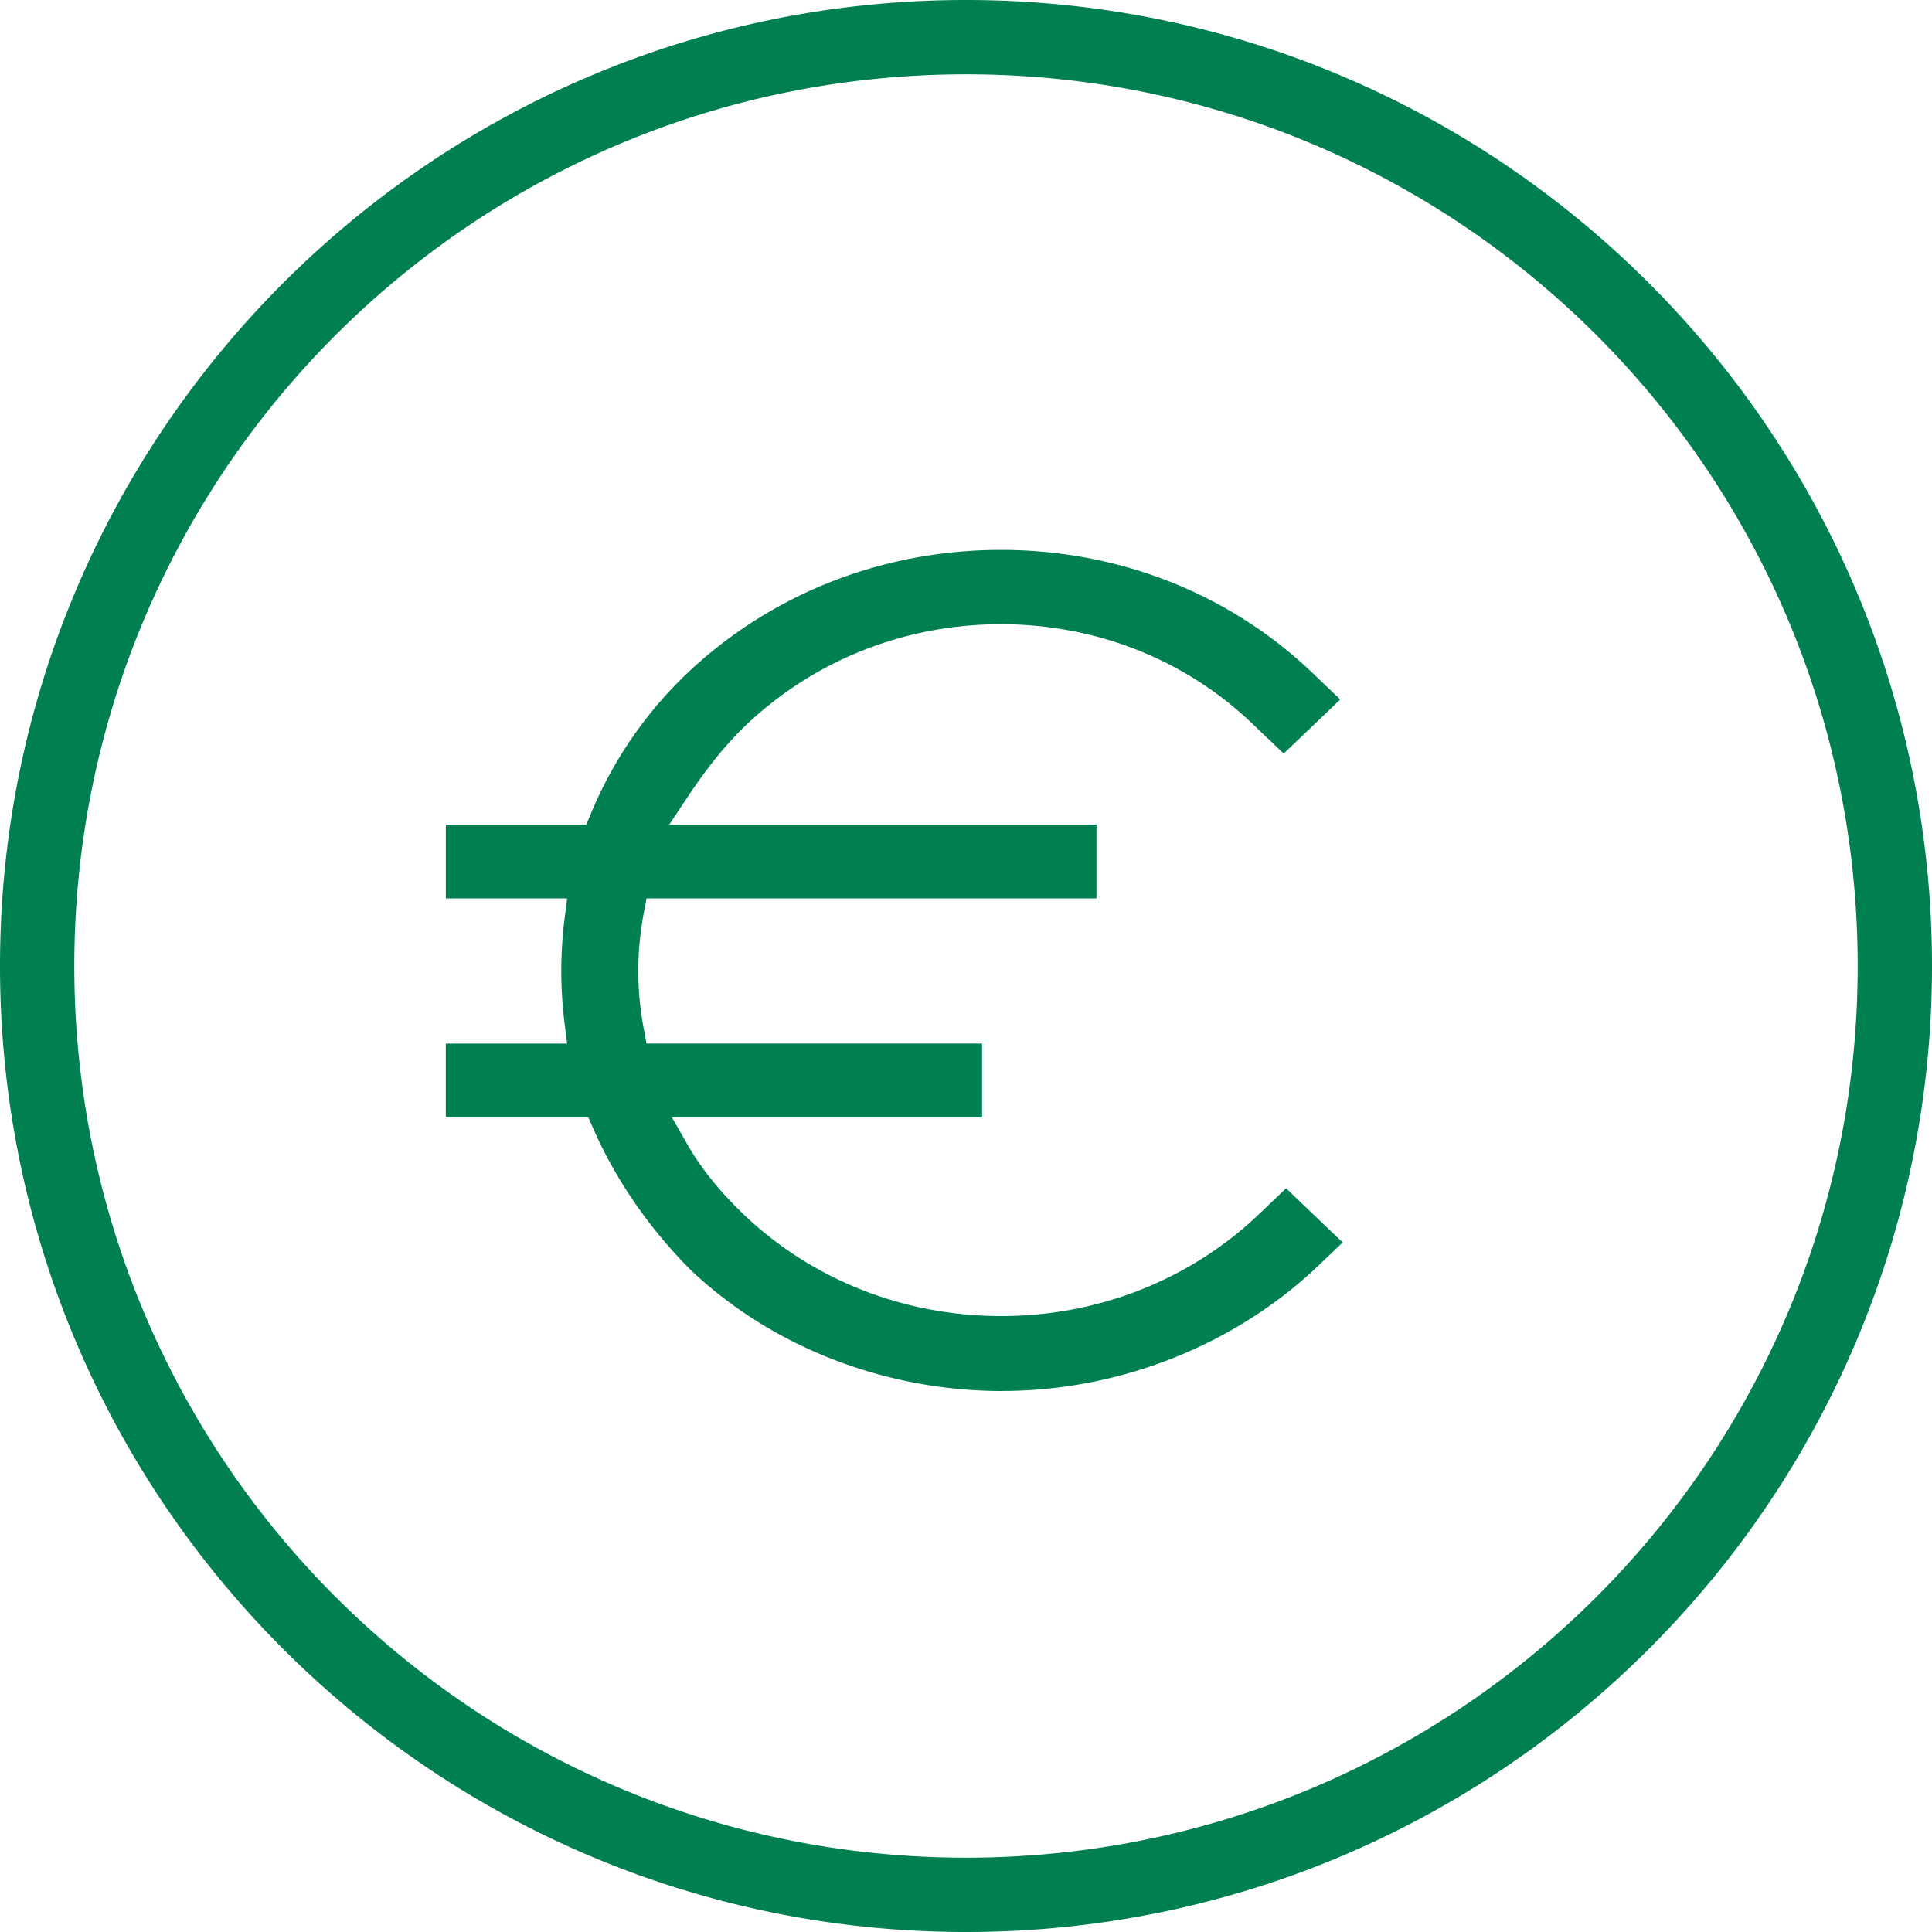
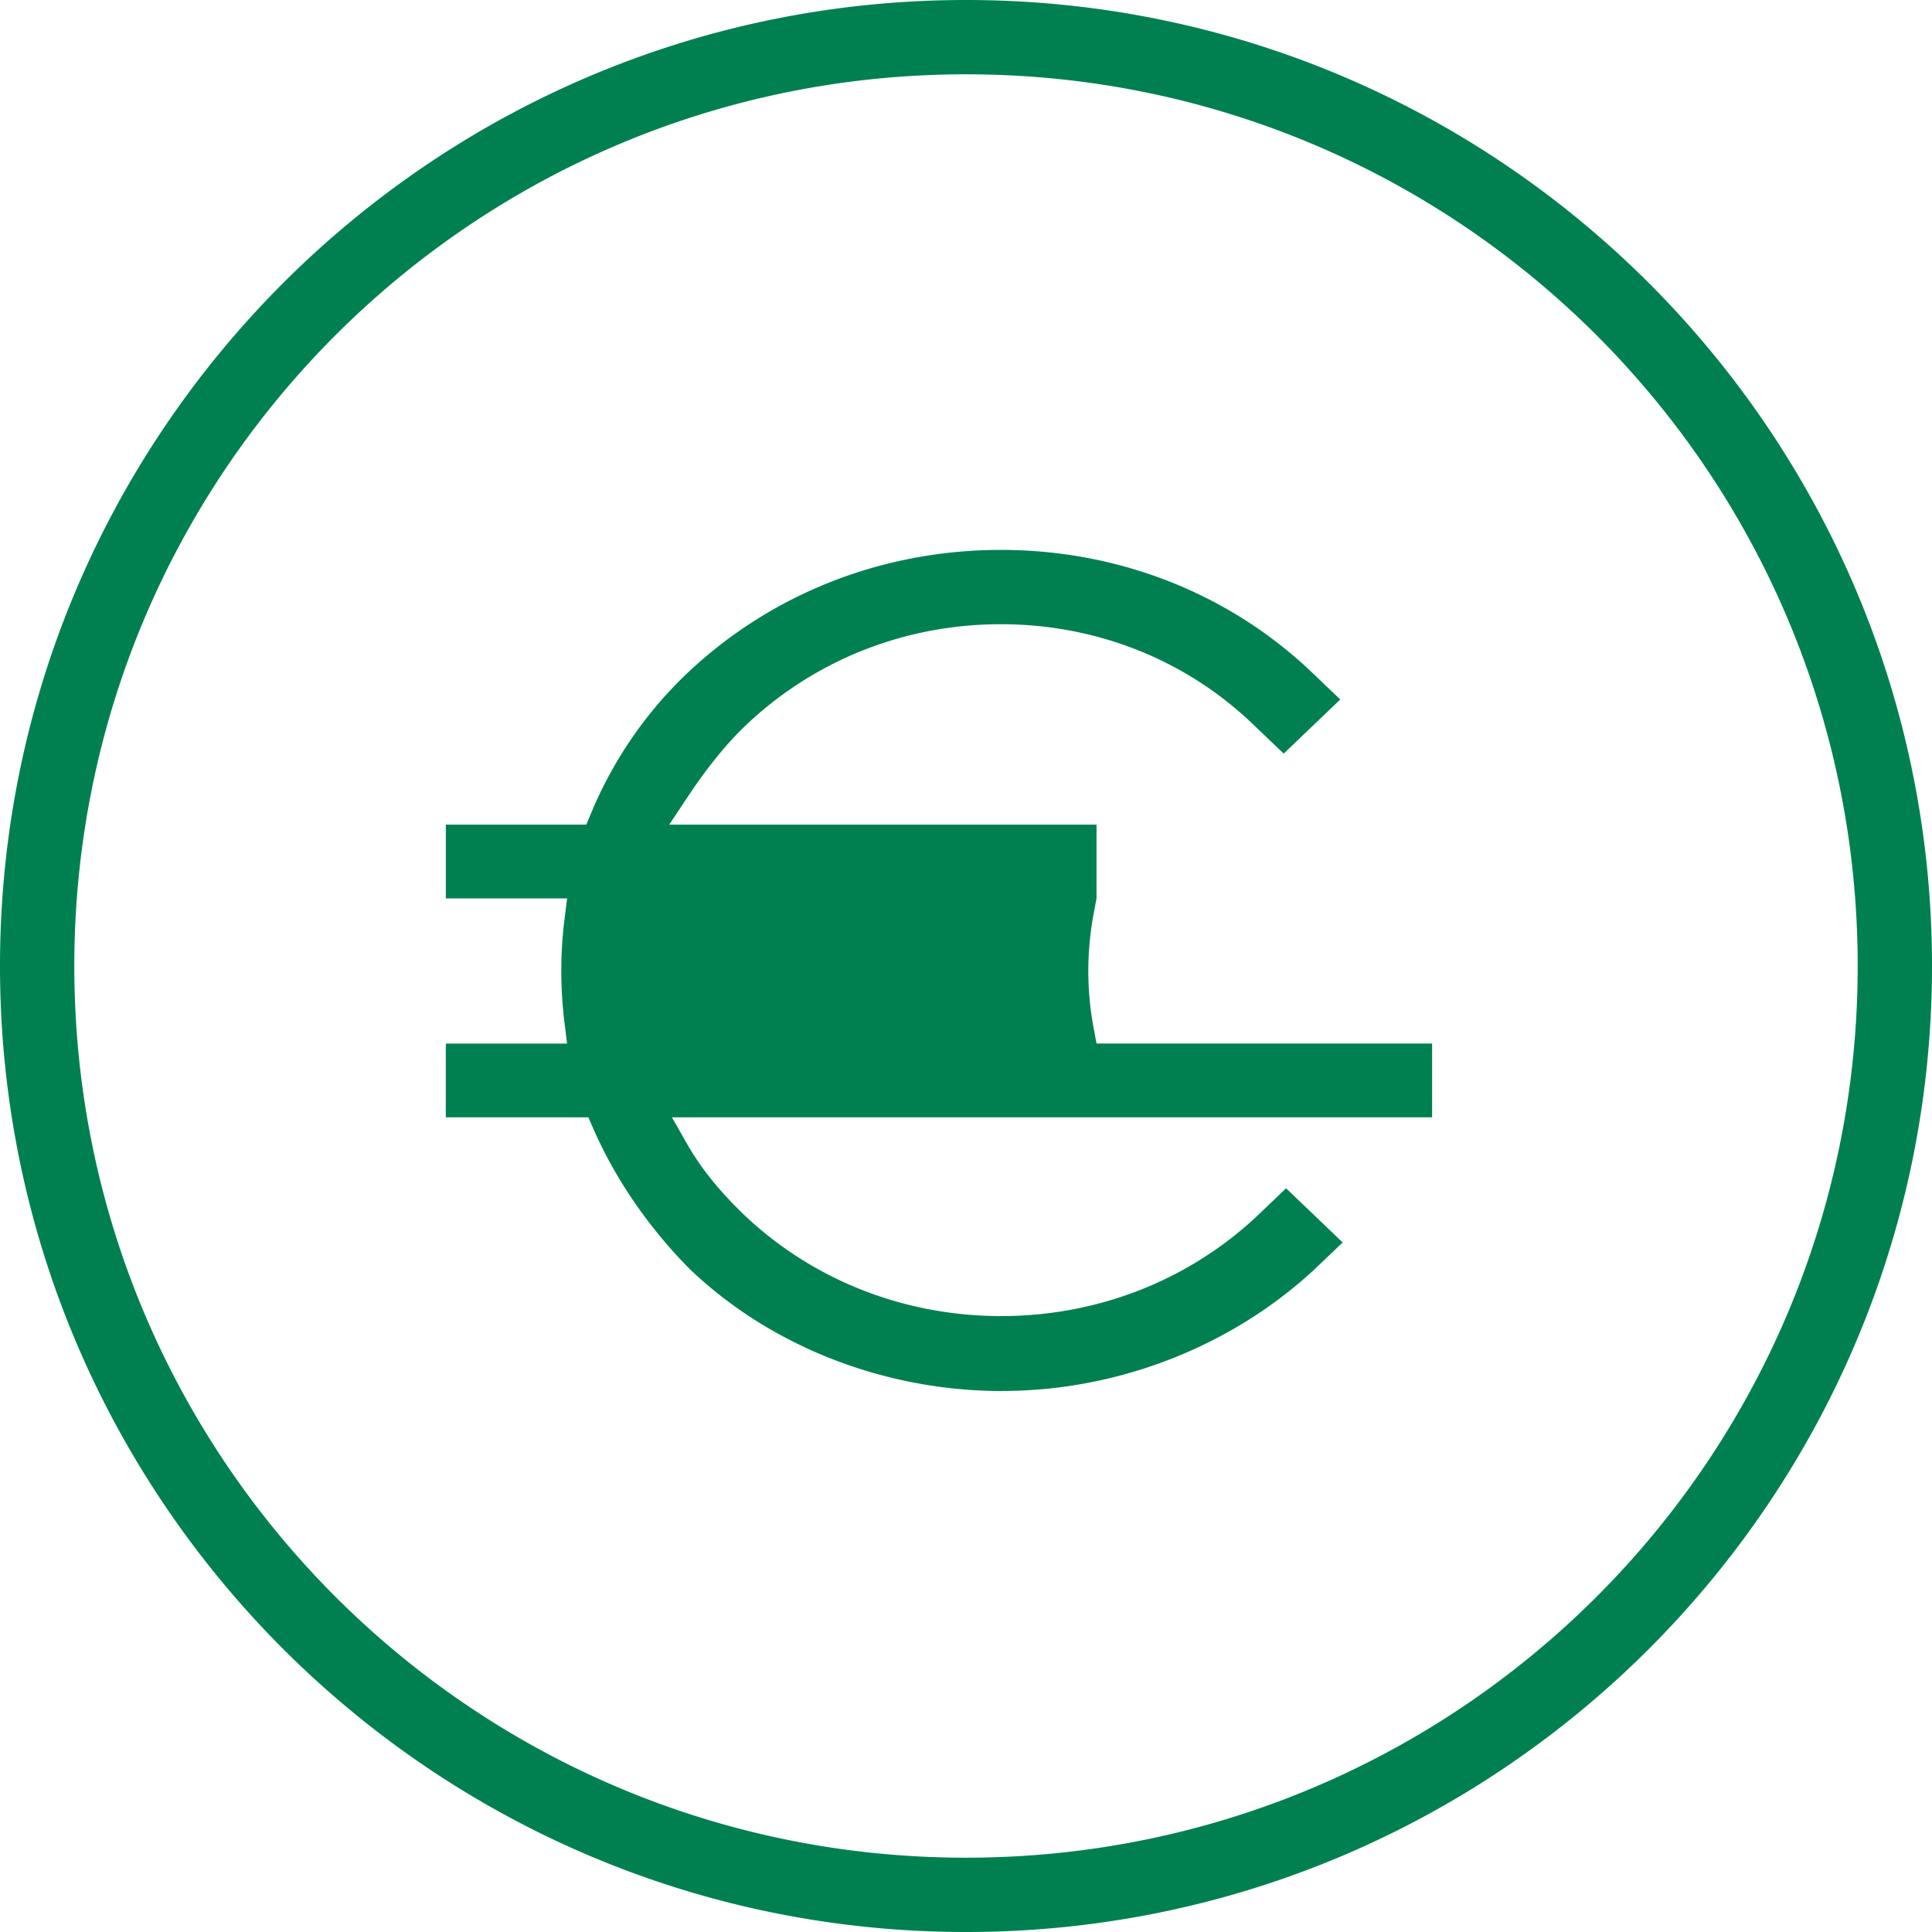
<svg xmlns="http://www.w3.org/2000/svg" width="54" height="54" viewBox="0 0 54 54">
-   <path d="M27 0C12.1 0 0 12.1 0 27s12.1 27 27 27 27-12.1 27-27S41.9 0 27 0zm0 2.077c13.775 0 24.923 11.148 24.923 24.923 0 13.775-11.148 24.923-24.923 24.923C13.225 51.923 2.077 40.775 2.077 27 2.077 13.225 13.225 2.077 27 2.077zm1.014 36.803c-3.287 0-6.471-1.244-8.736-3.41-1.146-1.156-2.084-2.52-2.702-3.94l-.131-.3H12.46v-2.062h3.39l-.069-.56a11.724 11.724 0 0 1 0-2.938l.07-.56h-3.39v-2.062h3.926l.129-.306a11.45 11.45 0 0 1 2.698-3.931c2.349-2.22 5.46-3.441 8.76-3.441 3.299 0 6.394 1.222 8.712 3.44l.775.741-1.581 1.512-.807-.77c-1.885-1.835-4.406-2.846-7.1-2.846-2.69 0-5.229 1.01-7.148 2.845-.531.51-1.056 1.158-1.604 1.981l-.515.775h11.942v2.062H18.07l-.076.408a8.645 8.645 0 0 0 0 3.24l.076.409h9.38v2.062H18.78l.425.746c.391.685.908 1.324 1.623 2.01 1.92 1.807 4.462 2.8 7.155 2.8 2.693 0 5.235-.995 7.153-2.797l.81-.775 1.582 1.514-.775.74c-2.324 2.166-5.51 3.411-8.736 3.411l-.002.002z" fill="#008051" fill-rule="evenodd" />
+   <path d="M27 0C12.1 0 0 12.1 0 27s12.1 27 27 27 27-12.1 27-27S41.9 0 27 0zm0 2.077c13.775 0 24.923 11.148 24.923 24.923 0 13.775-11.148 24.923-24.923 24.923C13.225 51.923 2.077 40.775 2.077 27 2.077 13.225 13.225 2.077 27 2.077zm1.014 36.803c-3.287 0-6.471-1.244-8.736-3.41-1.146-1.156-2.084-2.52-2.702-3.94l-.131-.3H12.46v-2.062h3.39l-.069-.56a11.724 11.724 0 0 1 0-2.938l.07-.56h-3.39v-2.062h3.926l.129-.306a11.45 11.45 0 0 1 2.698-3.931c2.349-2.22 5.46-3.441 8.76-3.441 3.299 0 6.394 1.222 8.712 3.44l.775.741-1.581 1.512-.807-.77c-1.885-1.835-4.406-2.846-7.1-2.846-2.69 0-5.229 1.01-7.148 2.845-.531.51-1.056 1.158-1.604 1.981l-.515.775h11.942v2.062l-.076.408a8.645 8.645 0 0 0 0 3.24l.076.409h9.38v2.062H18.78l.425.746c.391.685.908 1.324 1.623 2.01 1.92 1.807 4.462 2.8 7.155 2.8 2.693 0 5.235-.995 7.153-2.797l.81-.775 1.582 1.514-.775.74c-2.324 2.166-5.51 3.411-8.736 3.411l-.002.002z" fill="#008051" fill-rule="evenodd" />
</svg>